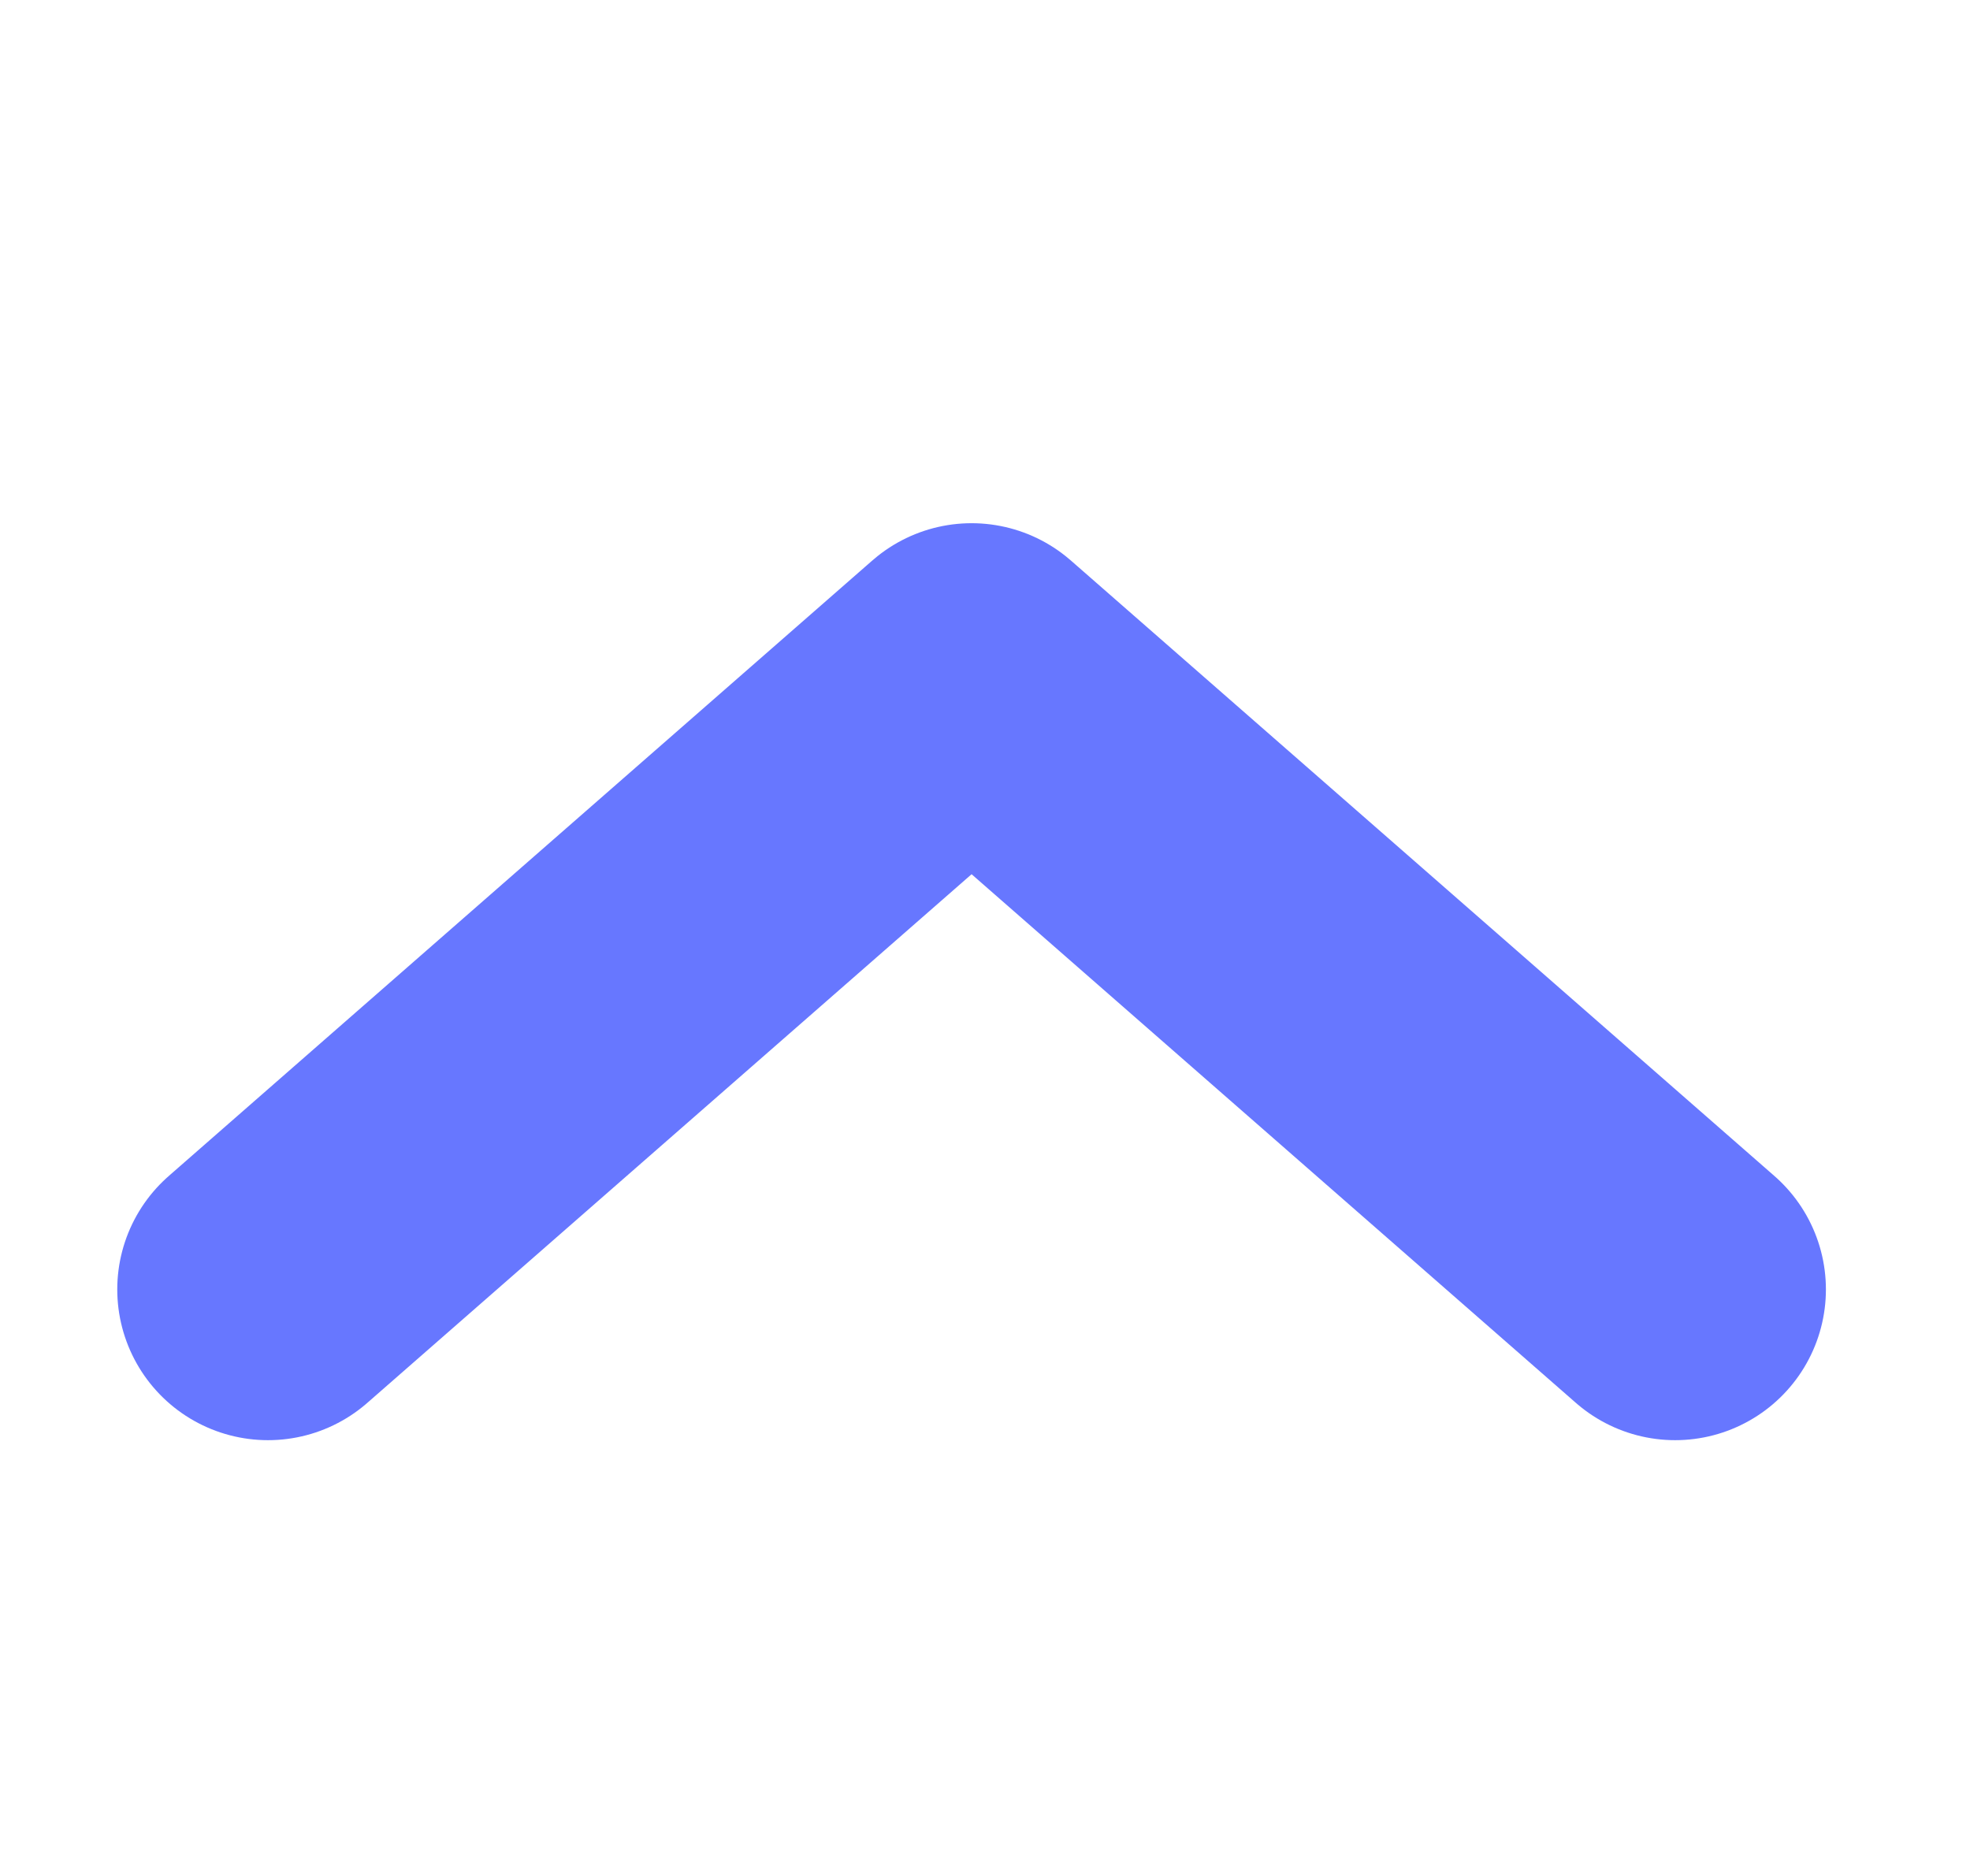
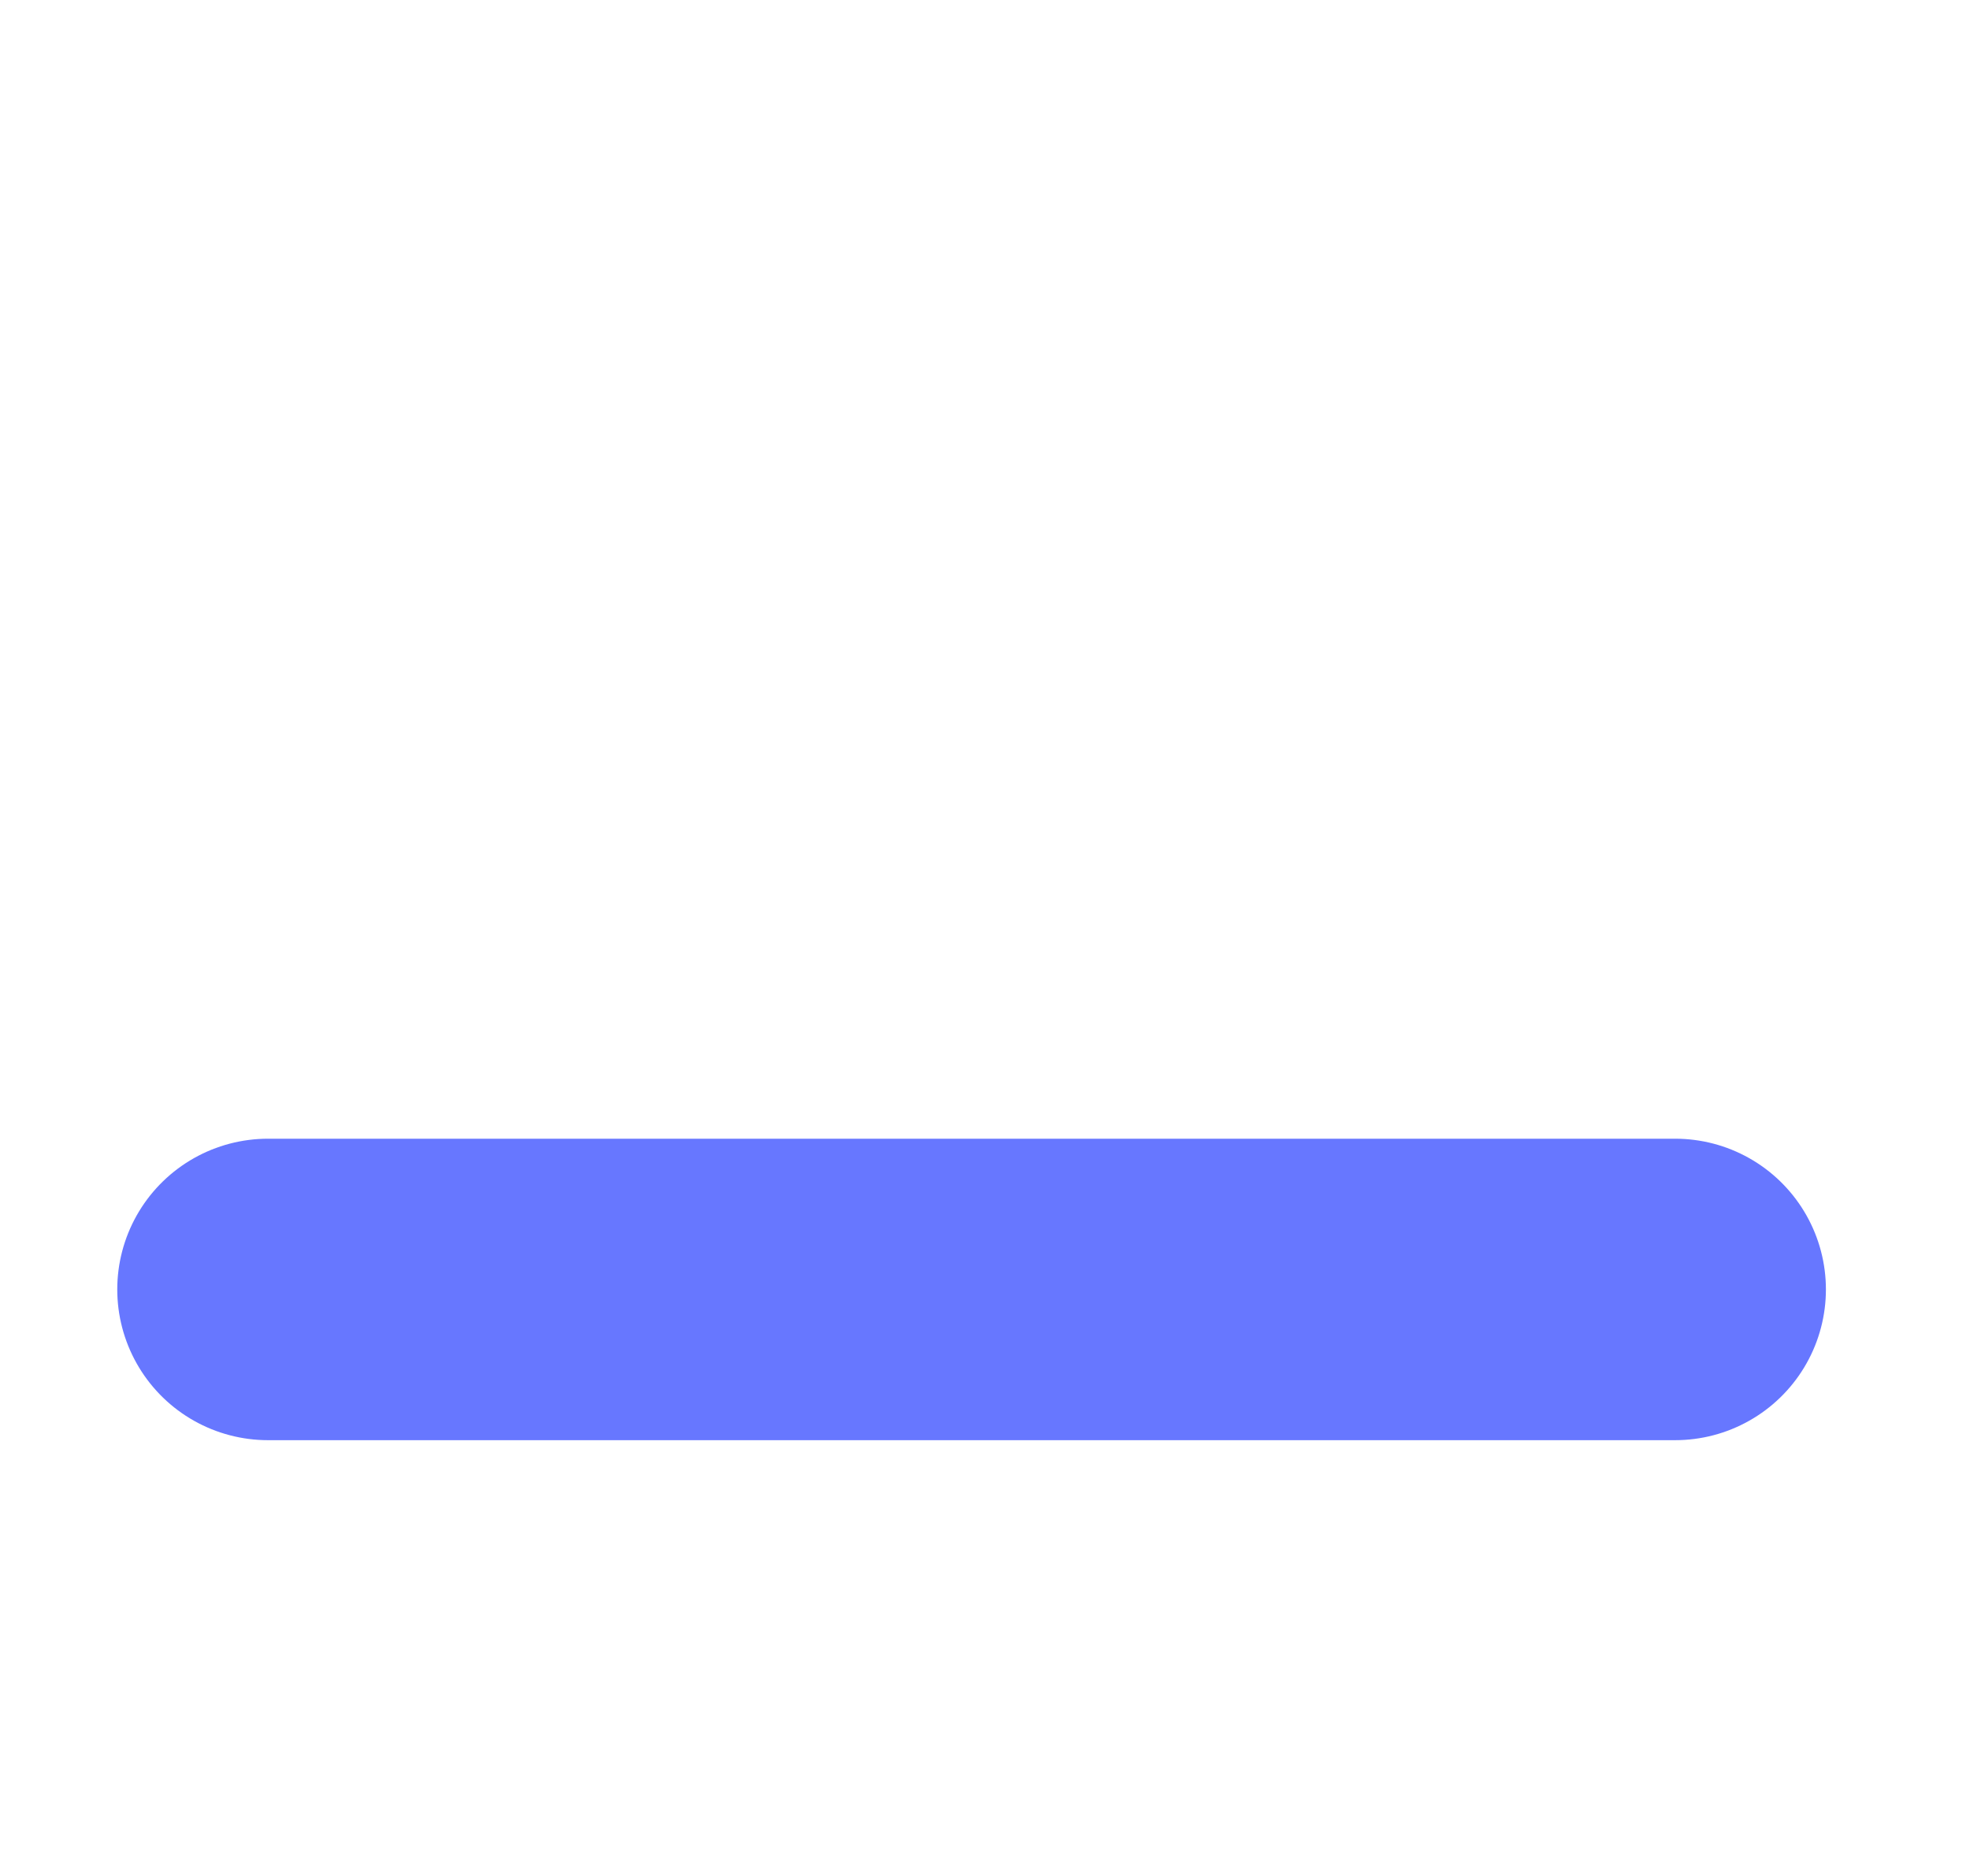
<svg xmlns="http://www.w3.org/2000/svg" width="21" height="20" viewBox="0 0 21 20" fill="none">
-   <path d="M2.857 13.747L10.357 7.185L17.857 13.747" stroke="#6777FF" stroke-width="3.214" stroke-linecap="round" stroke-linejoin="round" />
+   <path d="M2.857 13.747L17.857 13.747" stroke="#6777FF" stroke-width="3.214" stroke-linecap="round" stroke-linejoin="round" />
</svg>